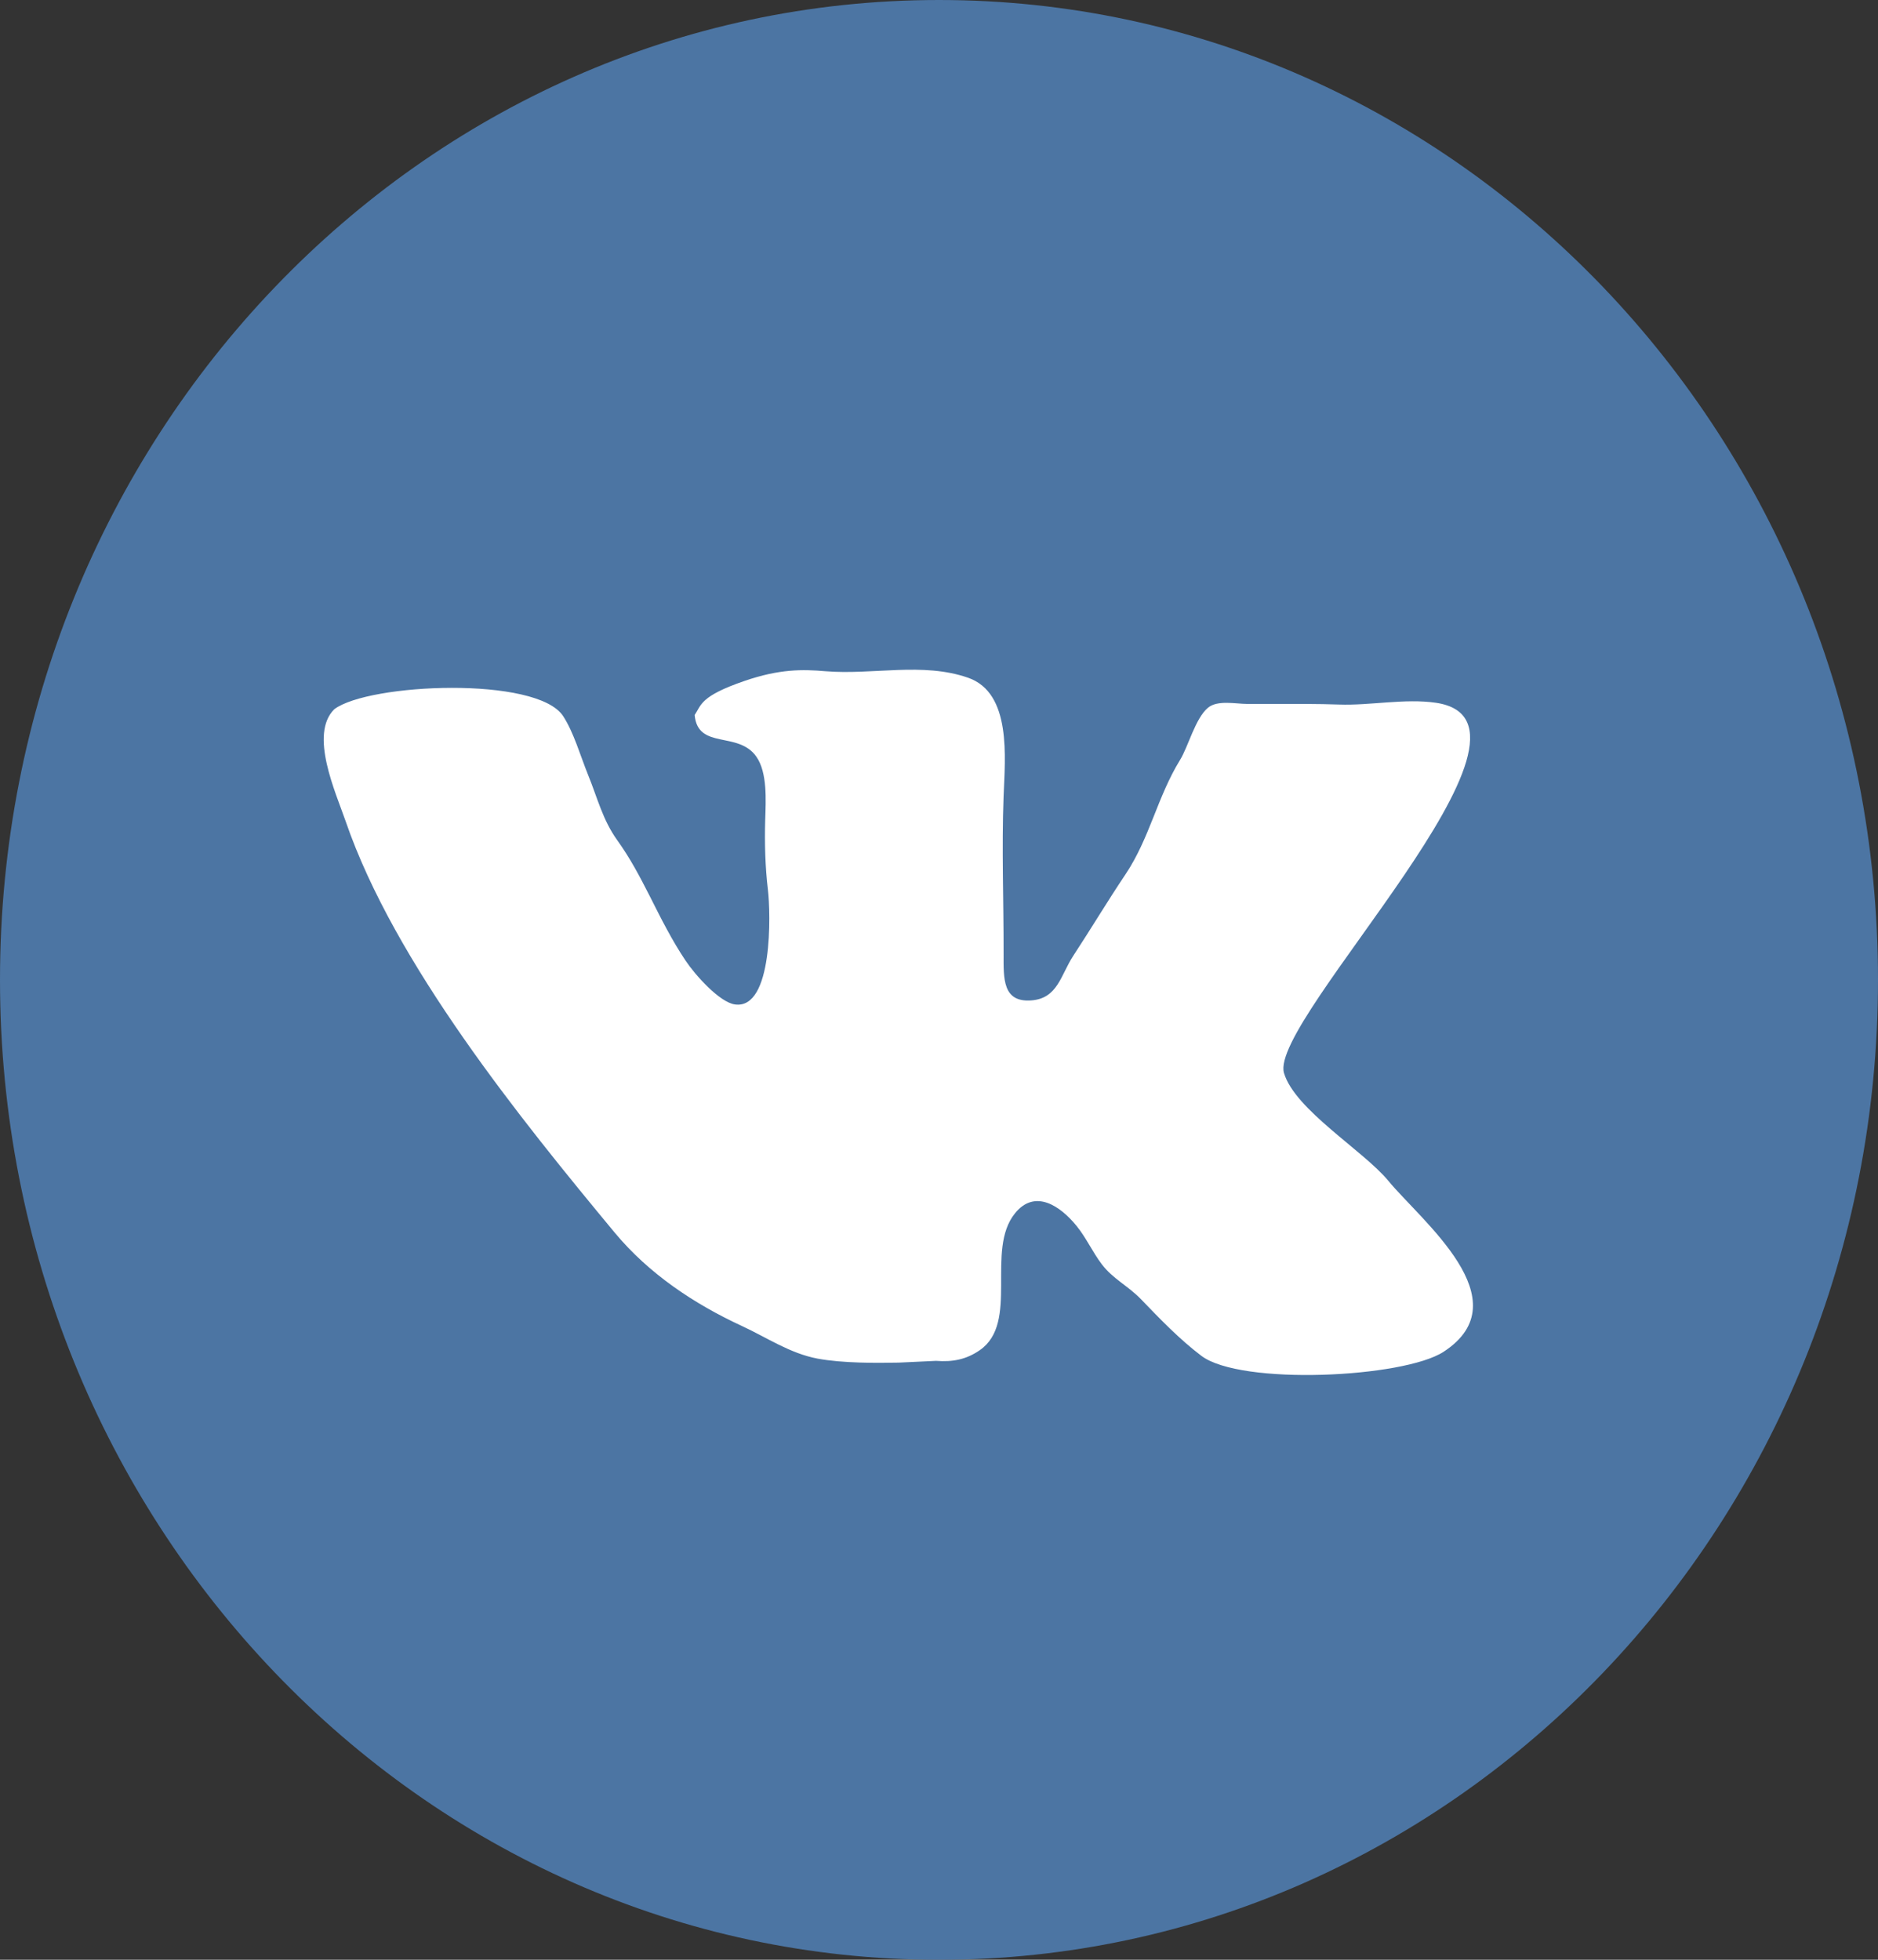
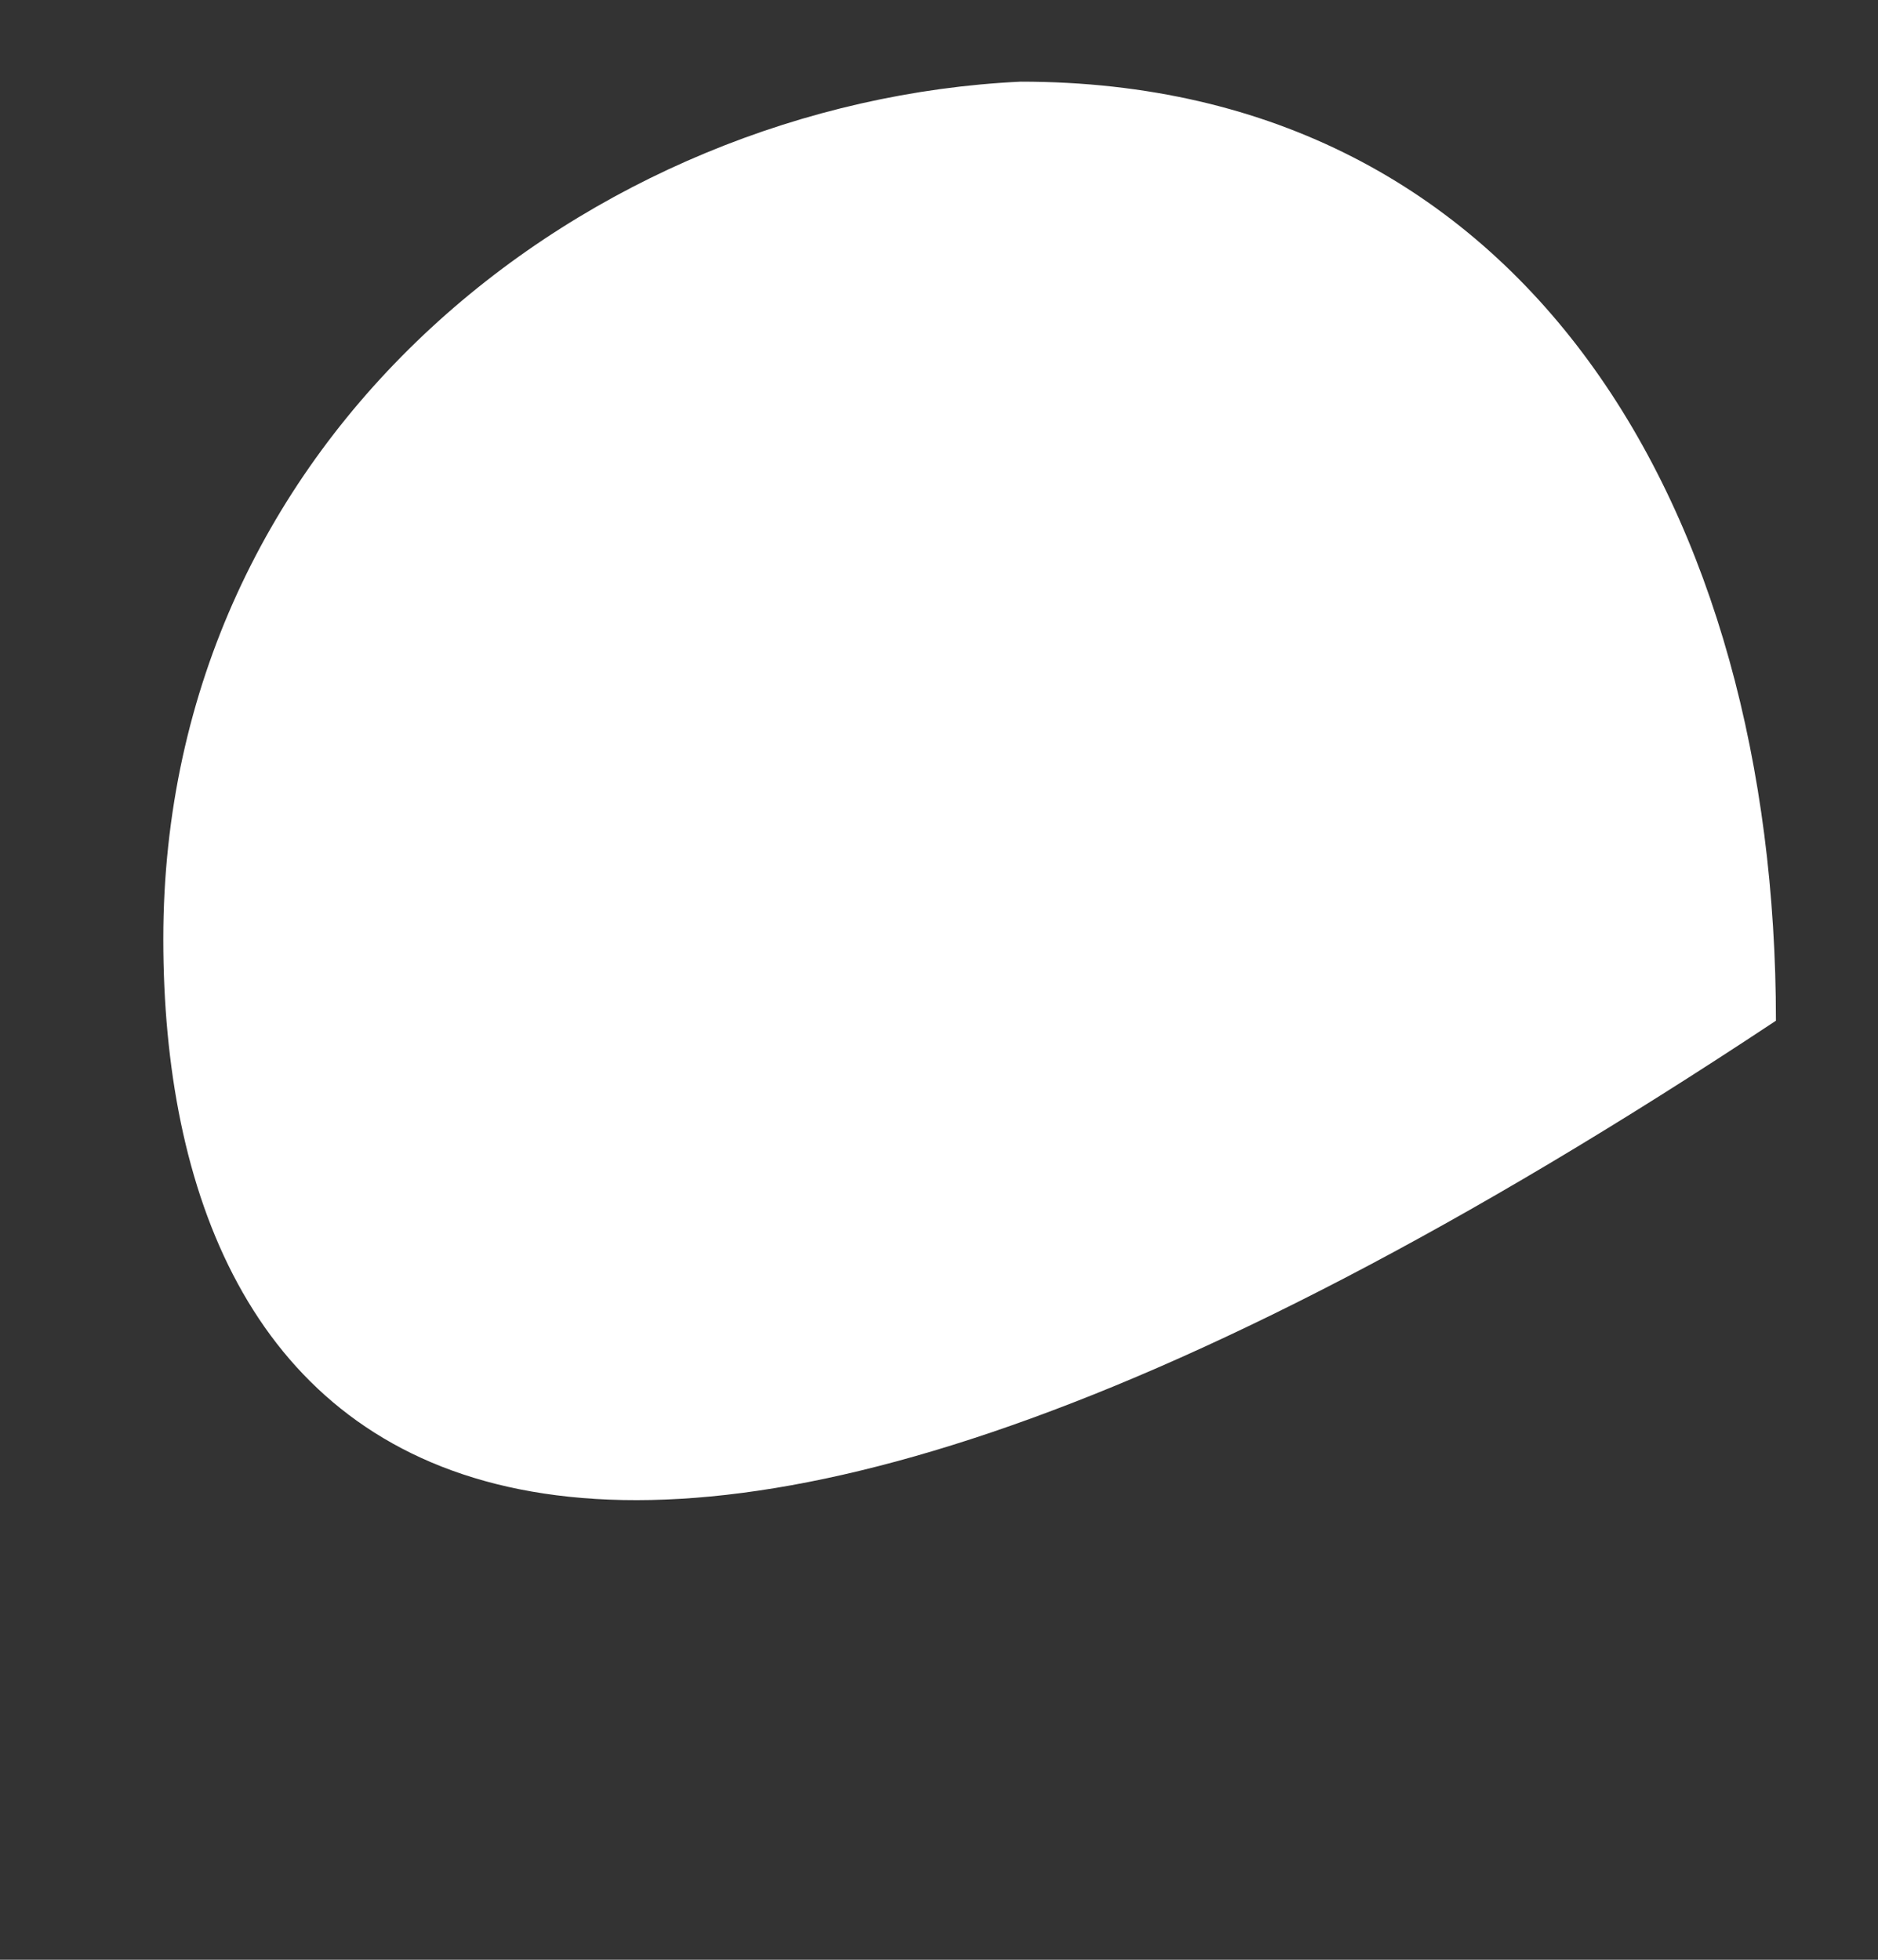
<svg xmlns="http://www.w3.org/2000/svg" width="46" height="48" viewBox="0 0 46 48" fill="none">
  <rect x="0" y="0" width="46" height="48" fill="#333333" stroke="none" />
-   <path d="M43.5 25C43.5 37.426 37.426 45.5 25 45.5C12.574 45.5 4 35.426 4 23C4 10.574 14.5 2.5 25 2C37.426 2 43.5 12.574 43.5 25Z" fill="white" />
-   <path d="M23 0C10.297 0 0 10.745 0 24C0 37.255 10.297 48 23 48C35.703 48 46 37.255 46 24C46 10.745 35.703 0 23 0ZM35.361 33.108C34.379 33.748 30.391 33.939 29.425 33.207C28.895 32.806 28.411 32.303 27.951 31.825C27.629 31.491 27.264 31.328 26.988 30.966C26.762 30.669 26.607 30.318 26.369 30.025C25.968 29.533 25.351 29.114 24.863 29.715C24.127 30.62 24.978 32.395 23.997 33.071C23.669 33.297 23.337 33.363 22.926 33.331L22.015 33.374C21.481 33.385 20.634 33.39 20.025 33.276C19.347 33.148 18.786 32.761 18.172 32.477C17.007 31.938 15.898 31.203 15.053 30.186C12.755 27.414 9.667 23.603 8.468 20.119C8.221 19.403 7.57 17.985 8.188 17.371C9.028 16.735 13.151 16.555 13.794 17.54C14.055 17.94 14.22 18.526 14.405 18.98C14.635 19.545 14.76 20.078 15.119 20.579C15.438 21.023 15.672 21.47 15.919 21.956C16.195 22.503 16.456 23.027 16.793 23.529C17.021 23.872 17.624 24.552 18.005 24.602C18.936 24.727 18.878 22.367 18.809 21.791C18.743 21.235 18.726 20.646 18.743 20.083C18.758 19.603 18.8 18.926 18.527 18.534C18.083 17.895 17.093 18.373 17.015 17.513C17.179 17.27 17.144 17.053 18.236 16.678C19.096 16.383 19.652 16.392 20.219 16.44C21.375 16.536 22.6 16.21 23.716 16.601C24.783 16.976 24.618 18.557 24.582 19.504C24.534 20.797 24.585 22.06 24.582 23.372C24.581 23.97 24.558 24.552 25.256 24.503C25.911 24.457 25.978 23.883 26.29 23.408C26.724 22.747 27.124 22.076 27.566 21.418C28.163 20.527 28.343 19.526 28.904 18.613C29.105 18.288 29.278 17.593 29.588 17.335C29.822 17.139 30.267 17.241 30.55 17.241H31.224C31.74 17.241 32.266 17.237 32.797 17.256C33.56 17.284 34.415 17.101 35.172 17.213C38.438 17.694 31.066 24.979 31.45 26.28C31.715 27.179 33.397 28.183 34.004 28.919C34.809 29.899 37.29 31.847 35.361 33.108Z" fill="#4C75A3" />
+   <path d="M43.5 25C12.574 45.5 4 35.426 4 23C4 10.574 14.5 2.5 25 2C37.426 2 43.5 12.574 43.5 25Z" fill="white" />
</svg>